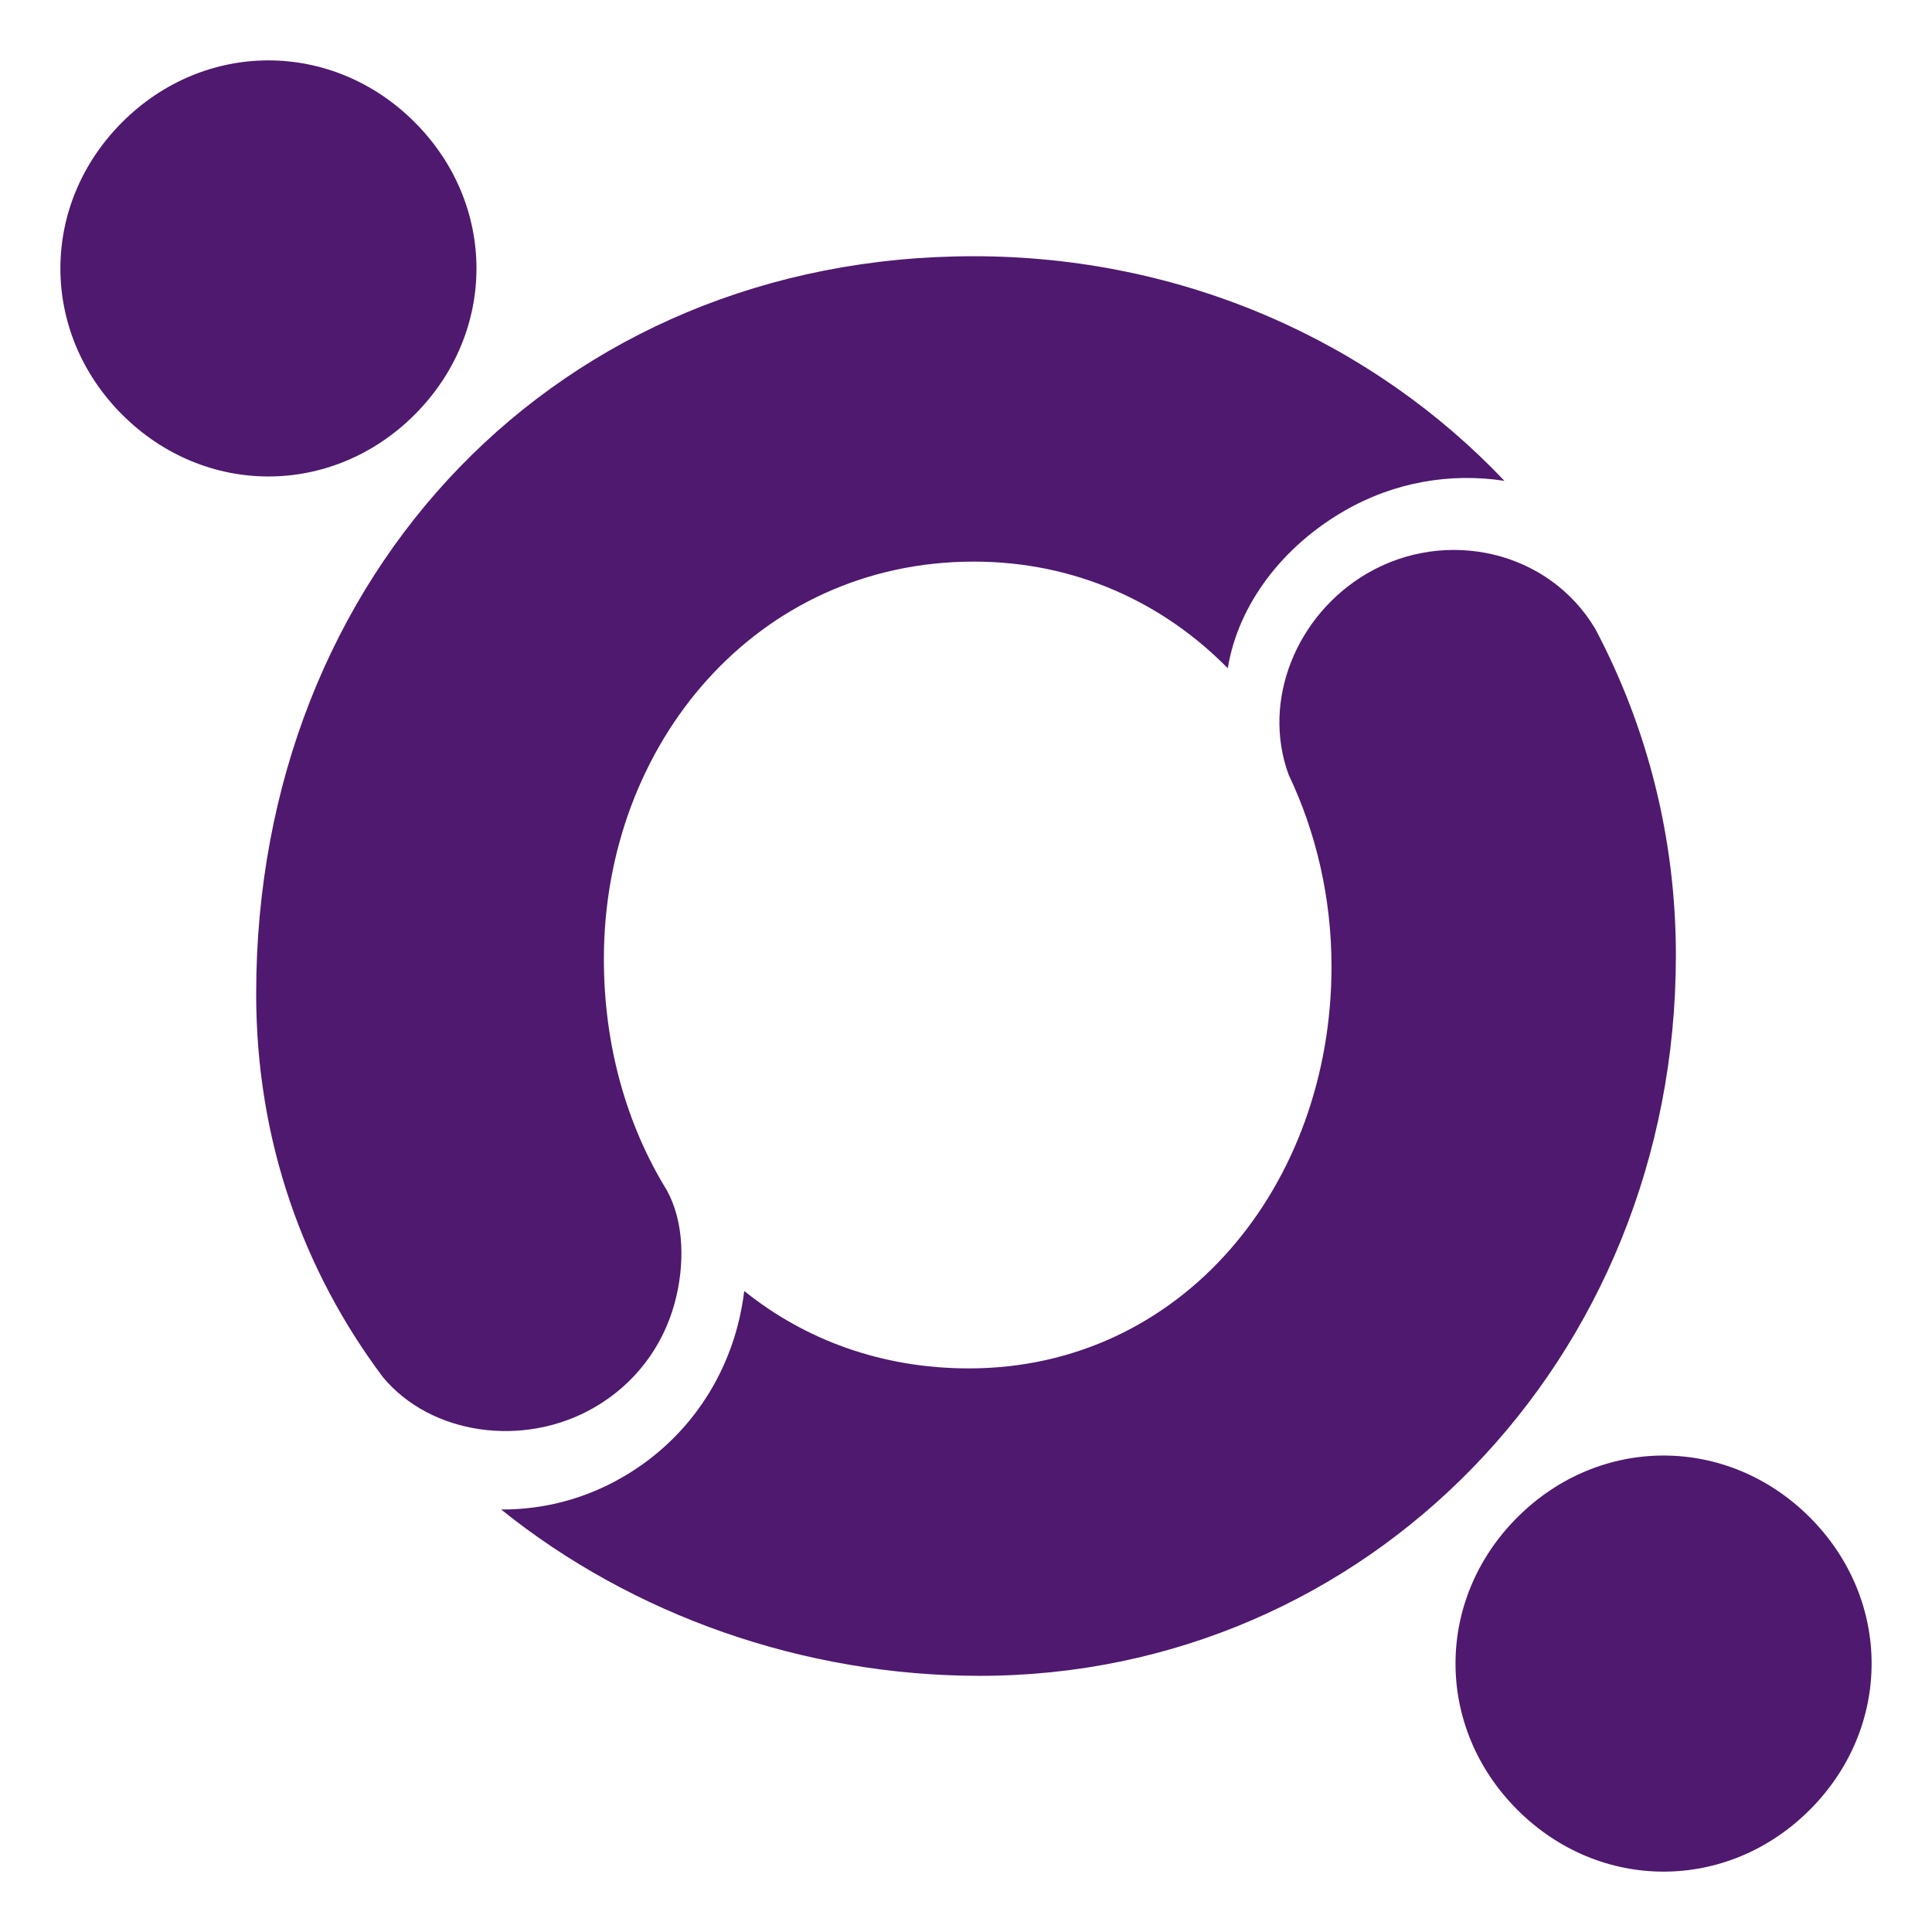
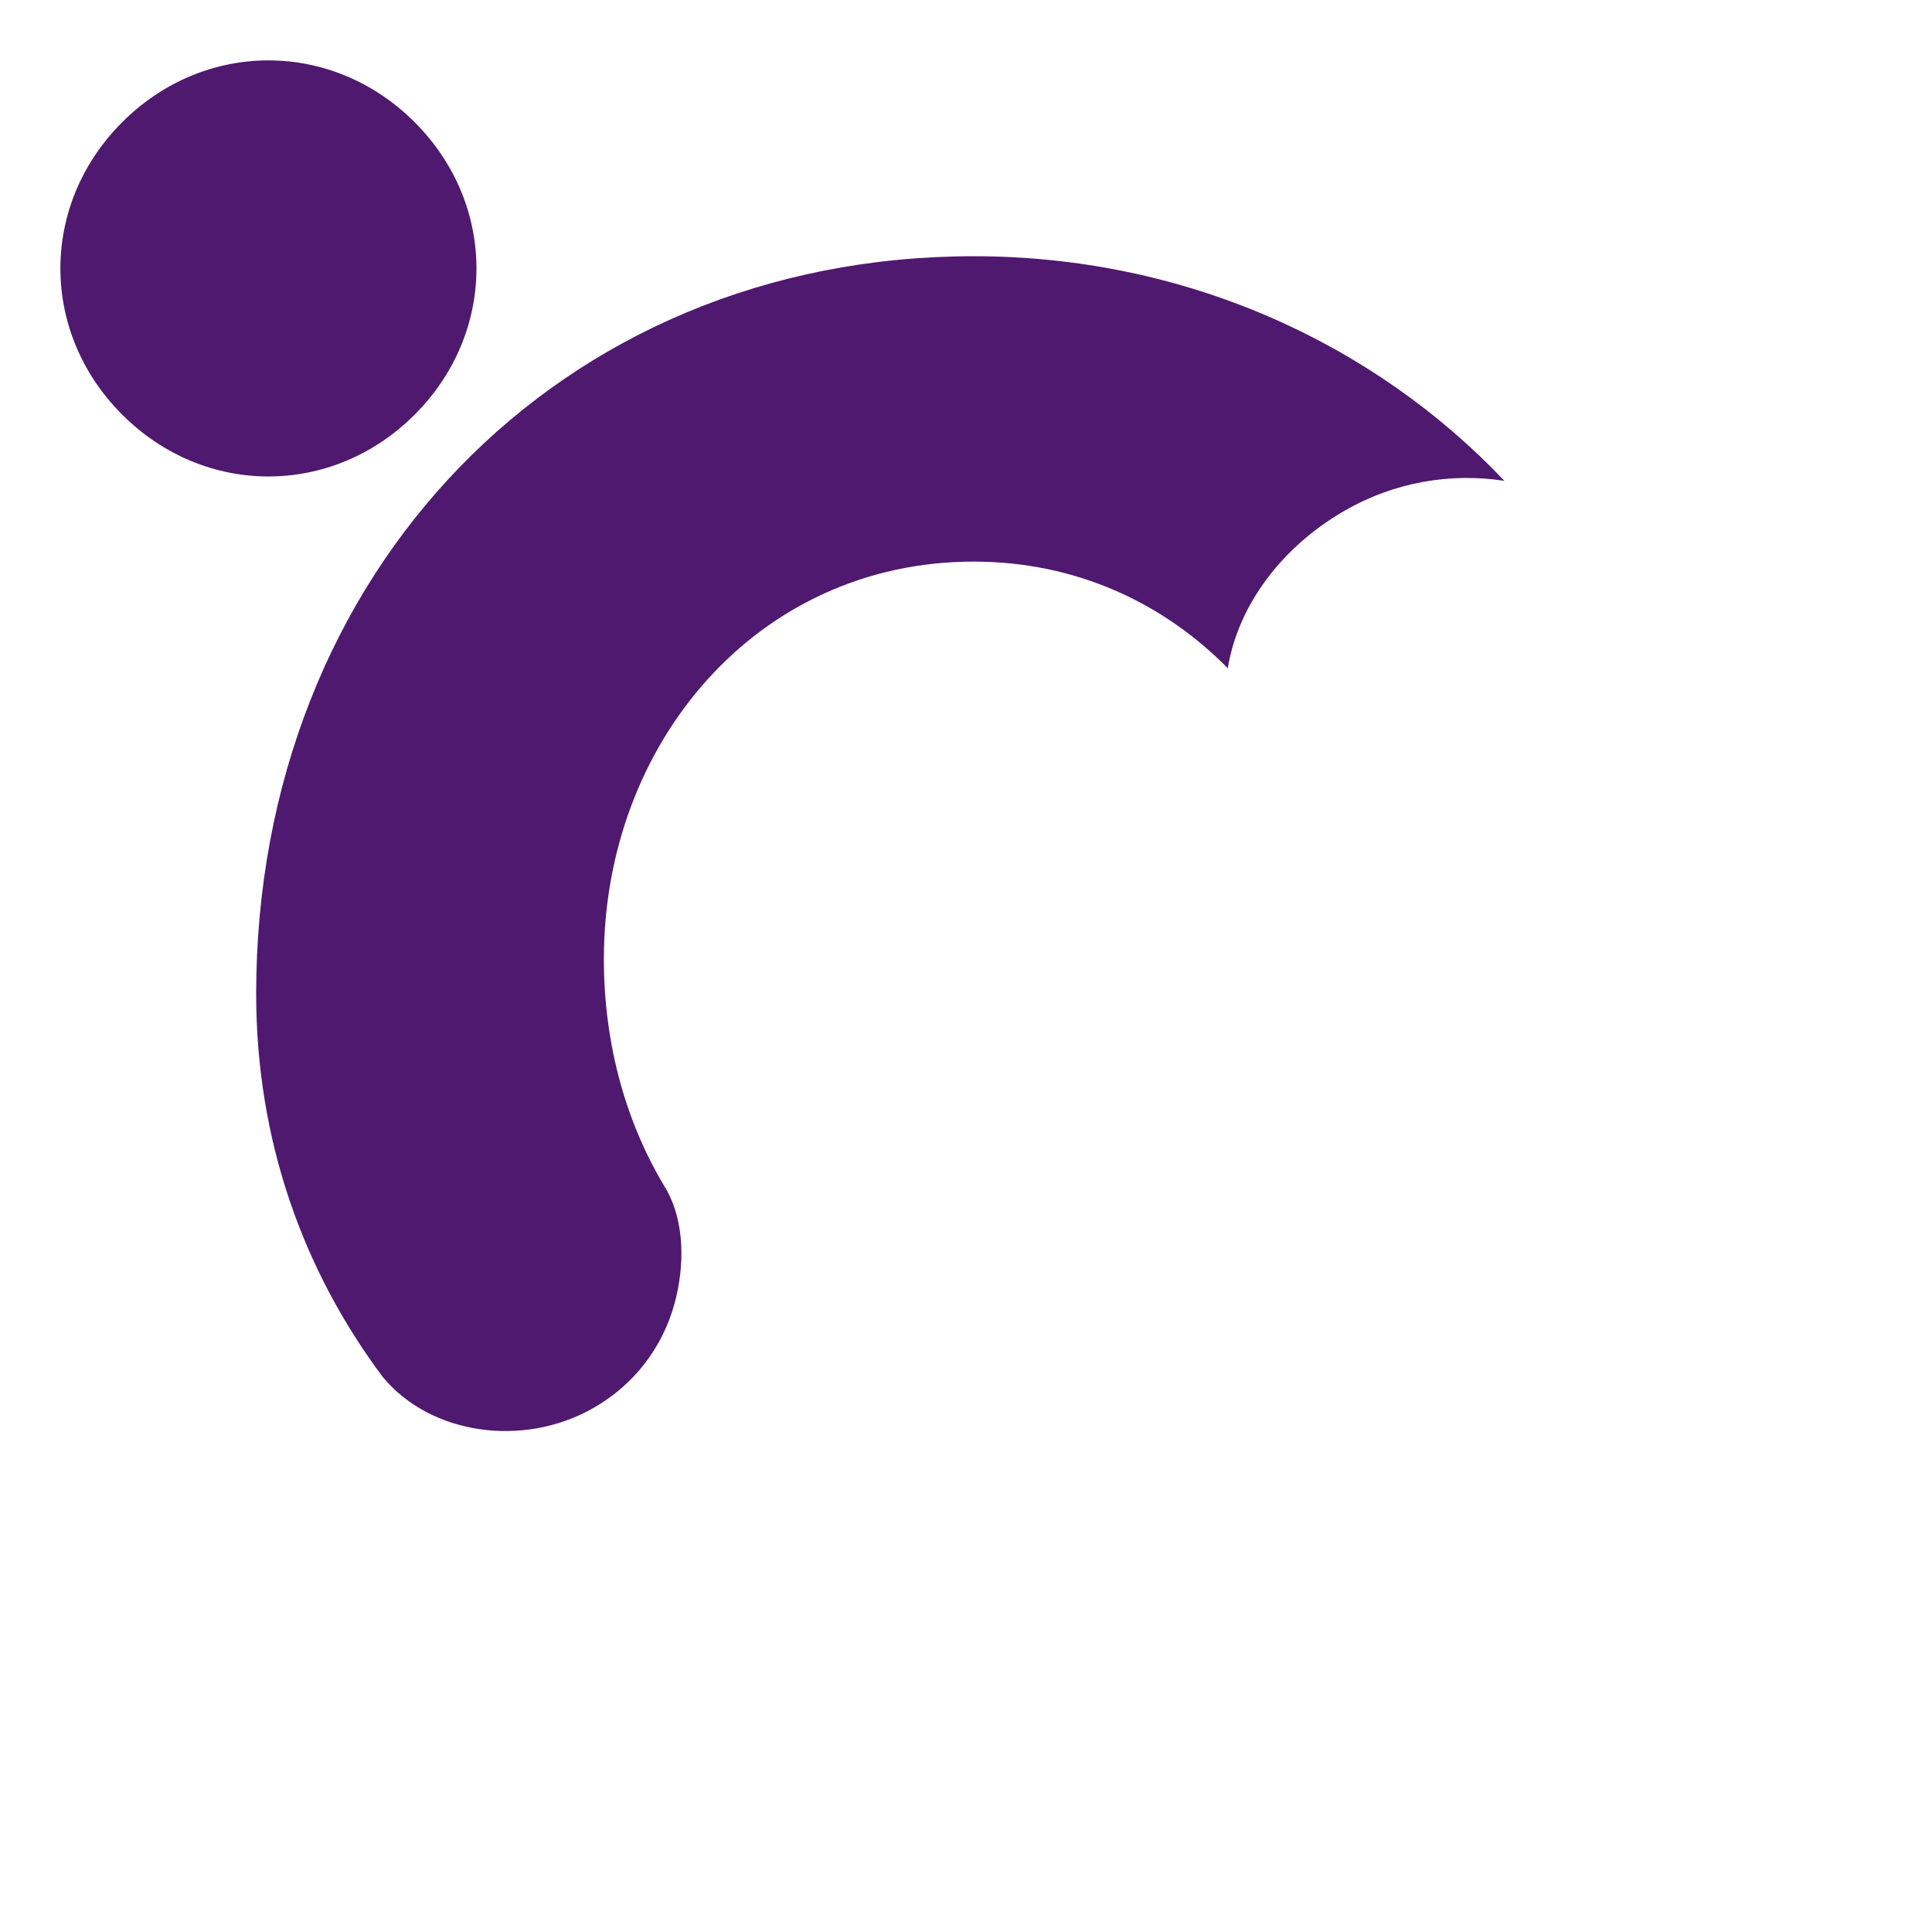
<svg xmlns="http://www.w3.org/2000/svg" width="32" height="32" viewBox="0 0 32 32" fill="none">
  <path fillRule="evenodd" clipRule="evenodd" d="M6.868 6.868C8.233 5.503 8.233 3.389 6.868 2.024C5.503 0.659 3.389 0.659 2.024 2.024C0.659 3.389 0.659 5.503 2.024 6.868C3.389 8.233 5.503 8.233 6.868 6.868" fill="#4F196F" />
-   <path fillRule="evenodd" clipRule="evenodd" d="M29.976 25.132C28.611 23.767 26.497 23.767 25.132 25.132C23.766 26.497 23.767 28.611 25.132 29.976C26.497 31.341 28.611 31.342 29.976 29.976C31.341 28.611 31.341 26.497 29.976 25.132" fill="#4F196F" />
  <path fillRule="evenodd" clipRule="evenodd" d="M9.842 23.313C10.505 22.931 10.979 22.313 11.177 21.574C11.344 20.948 11.335 20.241 11.044 19.713C10.376 18.629 10.002 17.311 10.002 15.884C10.002 12.319 12.532 9.302 16.128 9.302C17.817 9.302 19.267 9.983 20.336 11.068C20.509 10.006 21.25 9.047 22.266 8.462C23.099 7.98 24.033 7.828 24.918 7.964C22.74 5.667 19.608 4.244 16.128 4.244C9.271 4.244 4.243 9.485 4.243 16.463C4.243 18.906 5.032 21.06 6.34 22.807C7.133 23.767 8.676 23.987 9.842 23.313" fill="#4F196F" />
-   <path fillRule="evenodd" clipRule="evenodd" d="M27.758 15.824C27.758 13.862 27.274 12.026 26.424 10.418C25.652 9.117 23.945 8.735 22.638 9.501C21.476 10.183 20.892 11.601 21.344 12.832C21.802 13.792 22.054 14.88 22.054 16.008C22.054 19.628 19.58 22.665 16.049 22.665C14.599 22.665 13.33 22.189 12.327 21.383C12.303 21.576 12.267 21.769 12.217 21.961C11.938 23.02 11.27 23.905 10.335 24.453C9.701 24.826 9.008 25.002 8.323 25.002C8.315 25.002 8.307 25.001 8.299 25.001C10.482 26.757 13.313 27.757 16.23 27.757C22.628 27.757 27.758 22.542 27.758 15.824" fill="#4F196F" />
</svg>